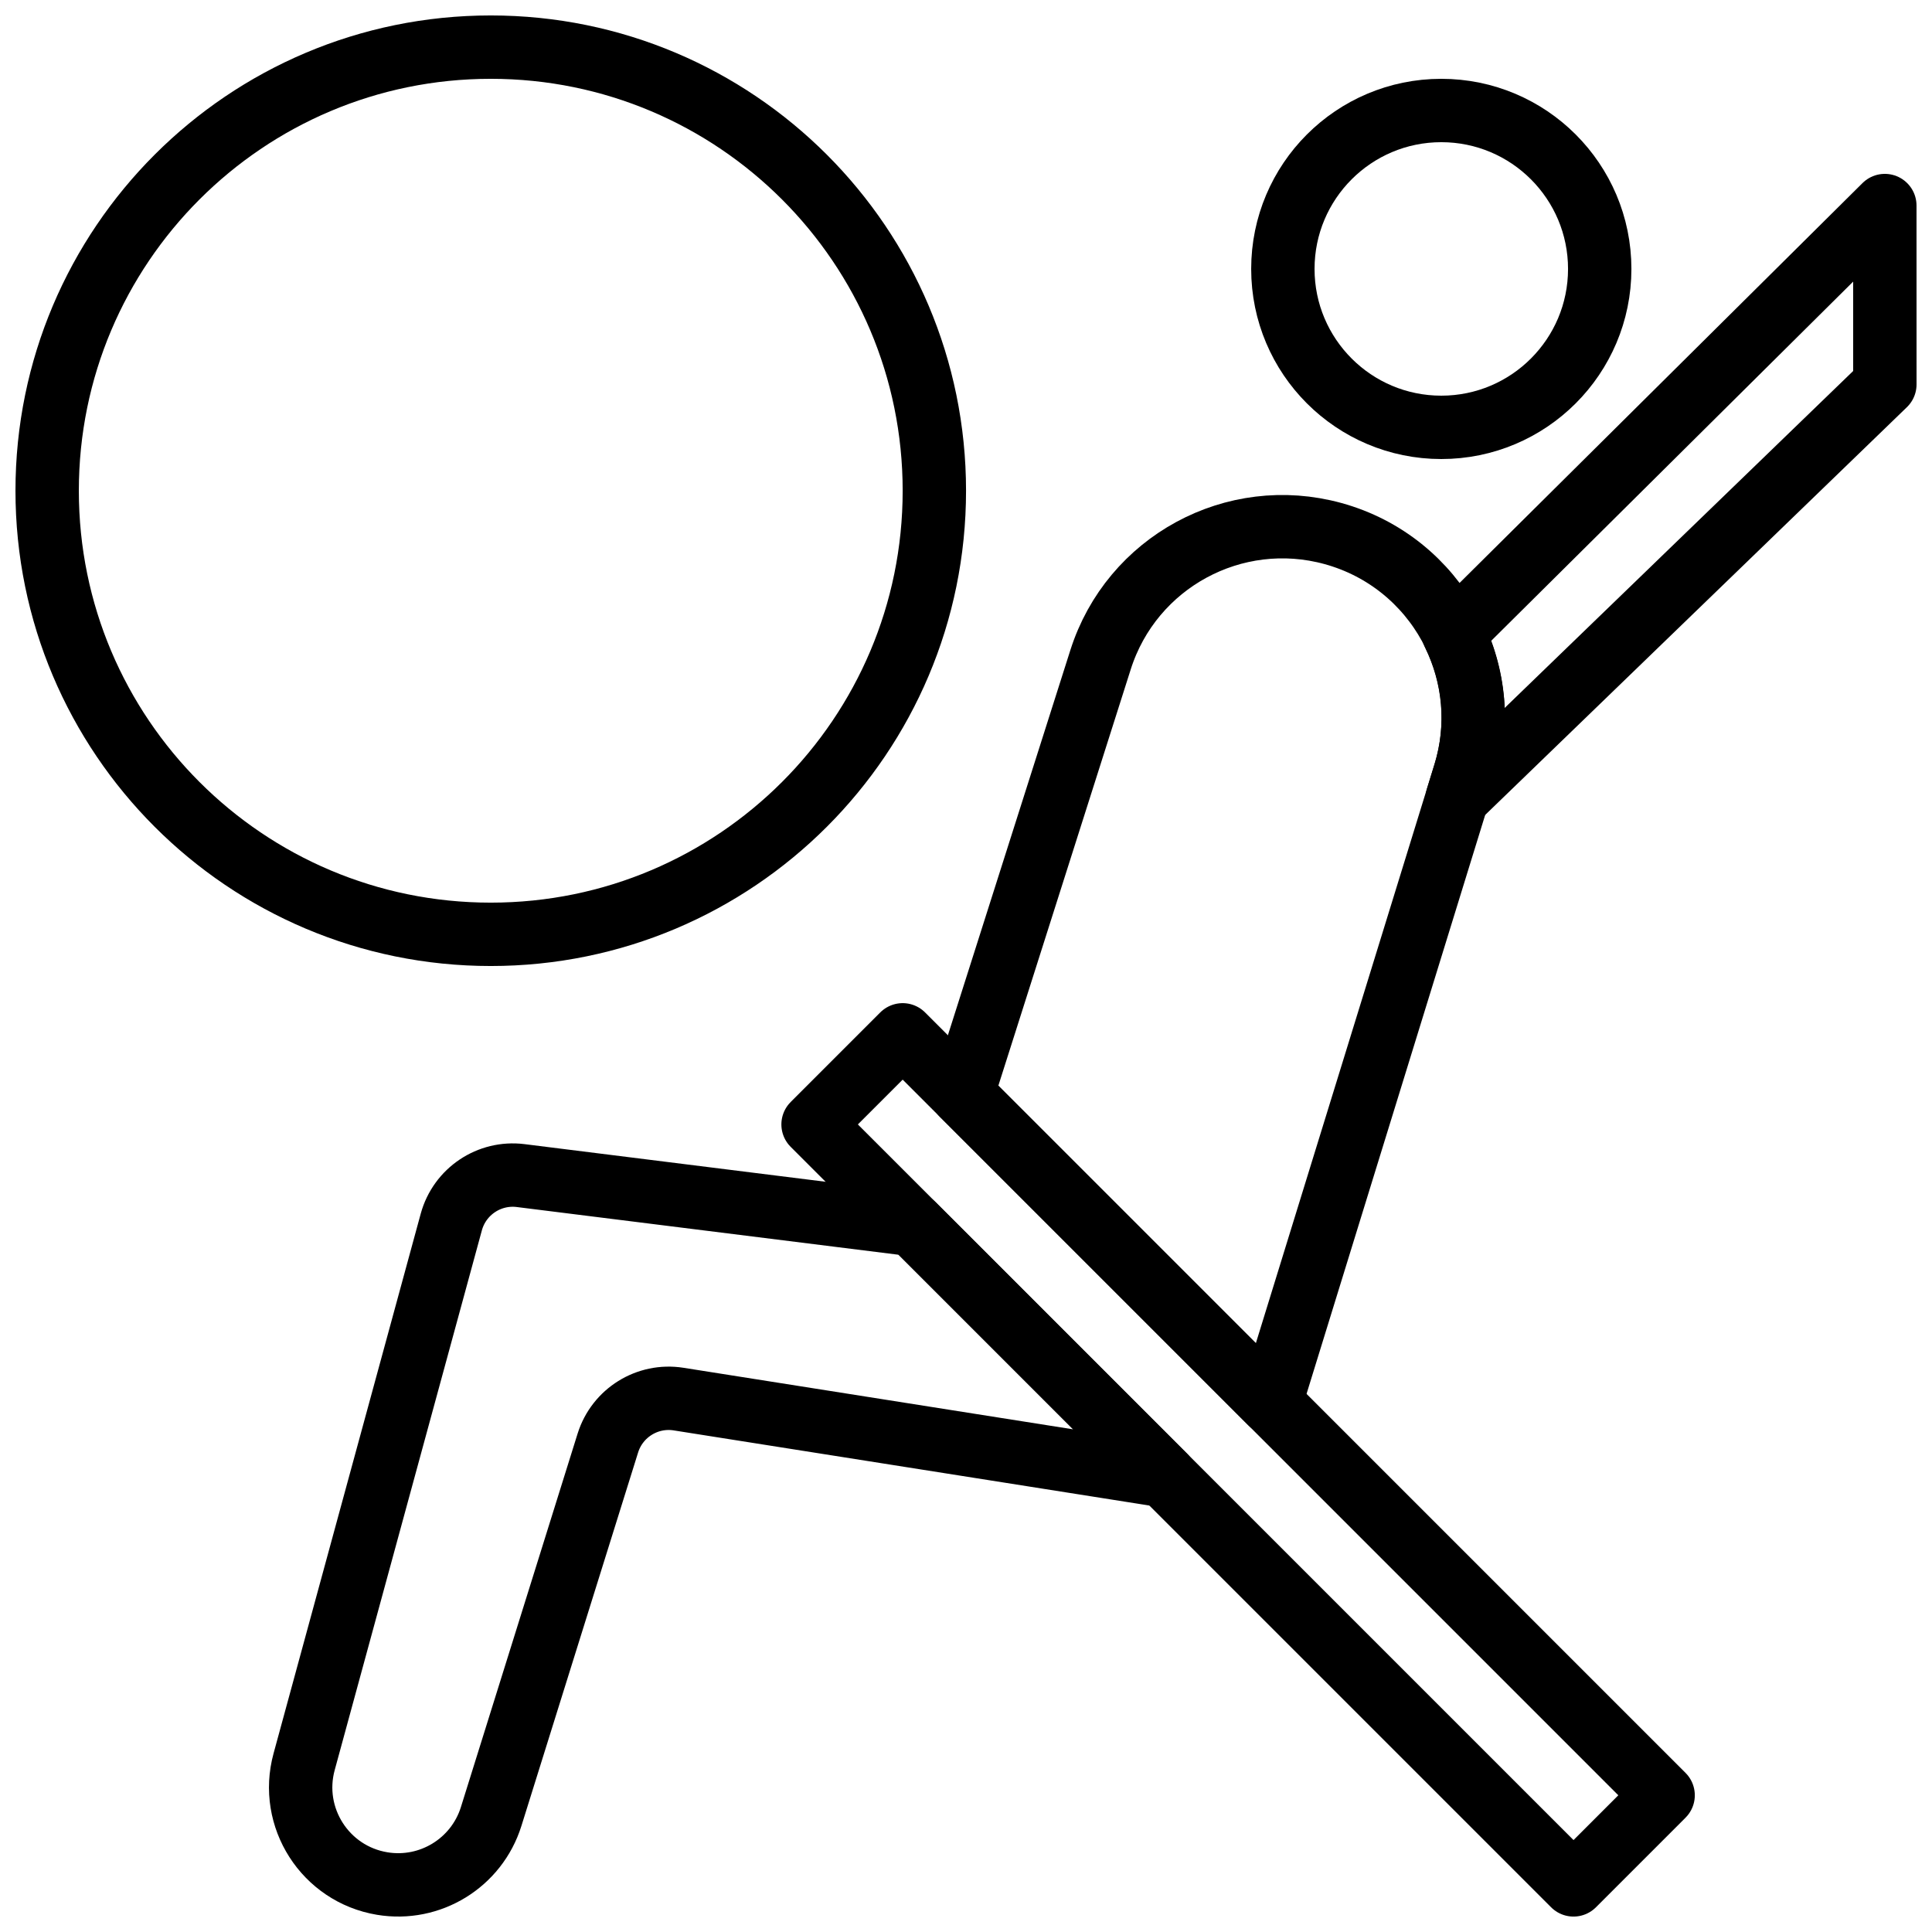
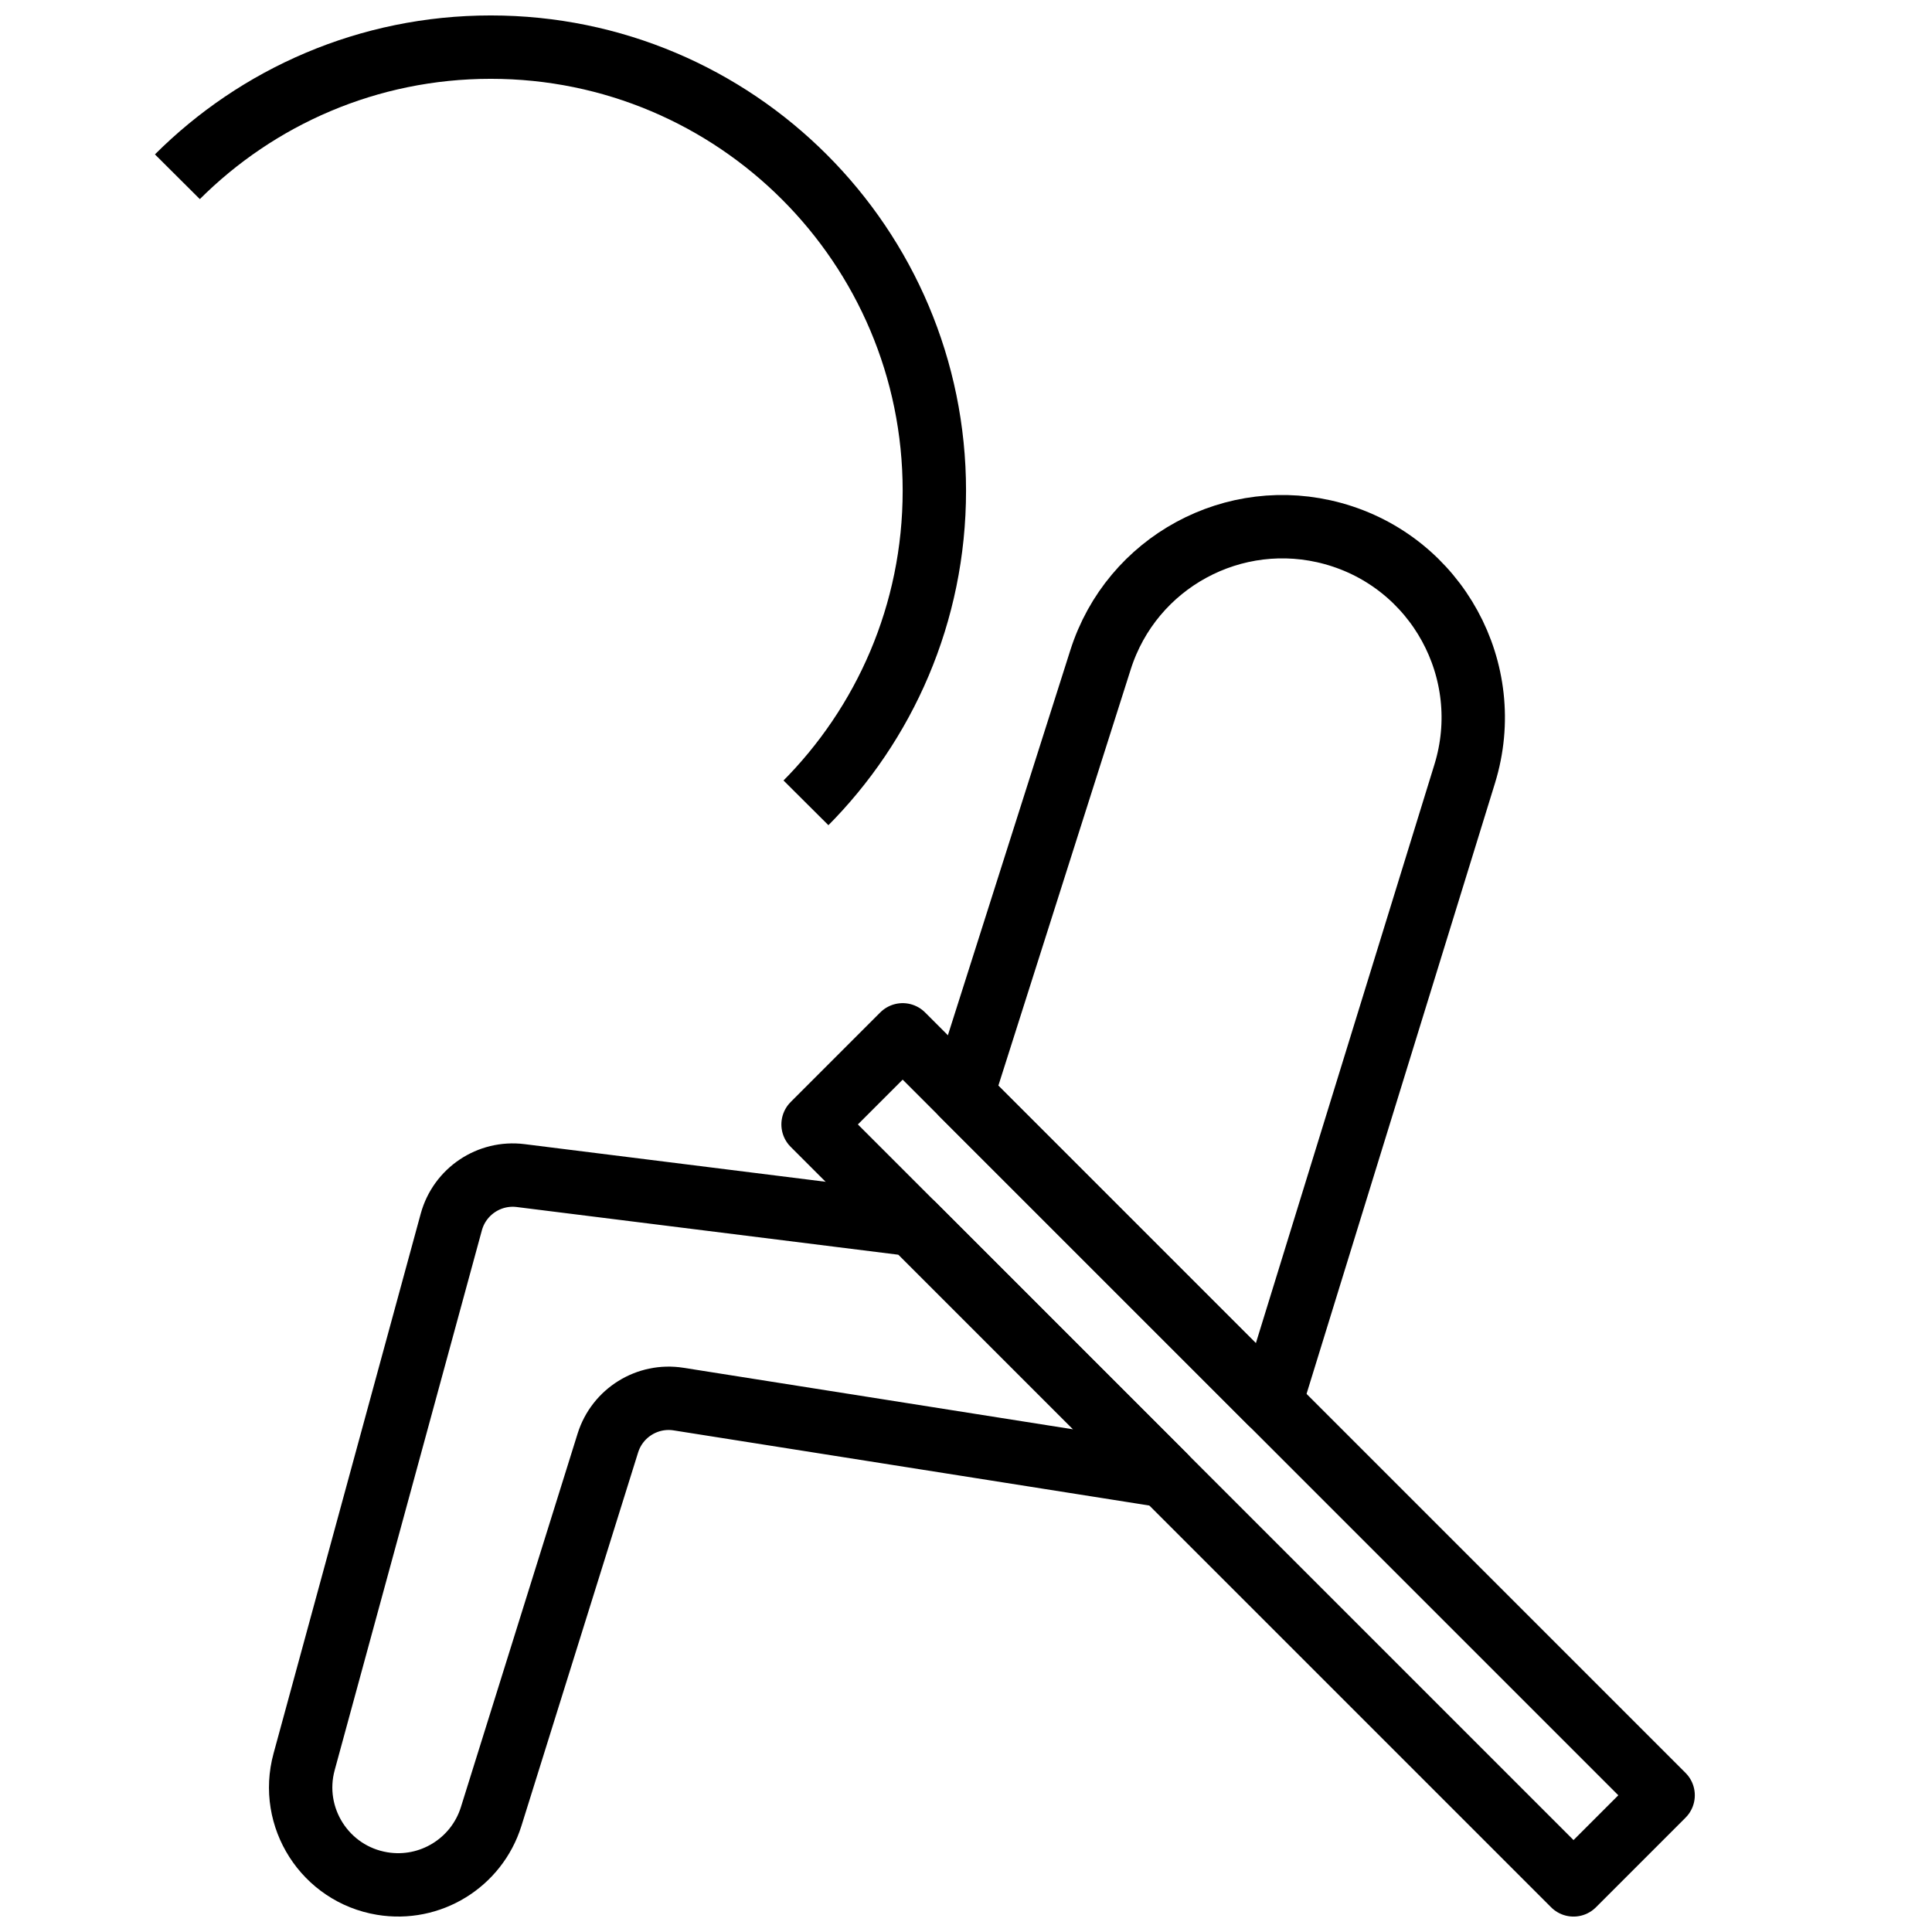
<svg xmlns="http://www.w3.org/2000/svg" width="800px" height="800px" version="1.1" viewBox="144 144 512 512">
  <defs>
    <clipPath id="d">
-       <path d="m148.09 148.09h252.91v251.91h-252.91z" />
+       <path d="m148.09 148.09h252.91v251.91z" />
    </clipPath>
    <clipPath id="c">
      <path d="m351 409h243v242.9h-243z" />
    </clipPath>
    <clipPath id="b">
      <path d="m215 447h246v204.9h-246z" />
    </clipPath>
    <clipPath id="a">
-       <path d="m520 190h131.9v174h-131.9z" />
-     </clipPath>
+       </clipPath>
  </defs>
  <g clip-path="url(#d)">
    <path transform="matrix(8.397 0 0 8.397 156.49 156.49)" d="m28.001 14c0 7.732-6.268 14-14 14s-14-6.268-14-14c0-7.732 6.268-14 14-14s14 6.268 14 14zm0 0" fill="none" stroke="#000000" stroke-linecap="round" stroke-linejoin="round" stroke-width="2" />
  </g>
-   <path transform="matrix(8.397 0 0 8.397 156.49 156.49)" d="m49 7c0 2.761-2.239 5-5 5s-5-2.239-5-5 2.239-5 5-5 5 2.239 5 5zm0 0" fill="none" stroke="#000000" stroke-linecap="round" stroke-linejoin="round" stroke-width="2" />
  <g clip-path="url(#c)">
    <path transform="matrix(8.397 0 0 8.397 156.49 156.49)" d="m51.001 55.172-2.828 2.828-24-24 2.828-2.828zm0 0" fill="none" stroke="#000000" stroke-linecap="round" stroke-linejoin="round" stroke-width="2" />
  </g>
  <g clip-path="url(#b)">
    <path transform="matrix(8.397 0 0 8.397 156.49 156.49)" d="m27.336 37.163-12.392-1.549c-0.992-0.124-1.924 0.501-2.188 1.465l-4.645 17.035c-0.48 1.757 0.665 3.544 2.461 3.843 1.515 0.253 2.984-0.65 3.442-2.116l3.683-11.787c0.298-0.951 1.247-1.541 2.232-1.386l15.334 2.422zm0 0" fill="none" stroke="#000000" stroke-linecap="round" stroke-linejoin="round" stroke-width="2" />
  </g>
  <path transform="matrix(8.397 0 0 8.397 156.49 156.49)" d="m38.614 42.785 6.125-19.851c1.002-3.247-0.879-6.68-4.156-7.582-3.118-0.858-6.357 0.9-7.337 3.982l-4.363 13.72zm0 0" fill="none" stroke="#000000" stroke-linecap="round" stroke-linejoin="round" stroke-width="2" />
  <g clip-path="url(#a)">
-     <path transform="matrix(8.397 0 0 8.397 156.49 156.49)" d="m44.739 22.934-0.234 0.758 13.494-13.047-9.3e-4 -5.645-13.613 13.509c0.652 1.328 0.826 2.896 0.354 4.425zm0 0" fill="none" stroke="#000000" stroke-linecap="round" stroke-linejoin="round" stroke-width="2" />
-   </g>
+     </g>
</svg>